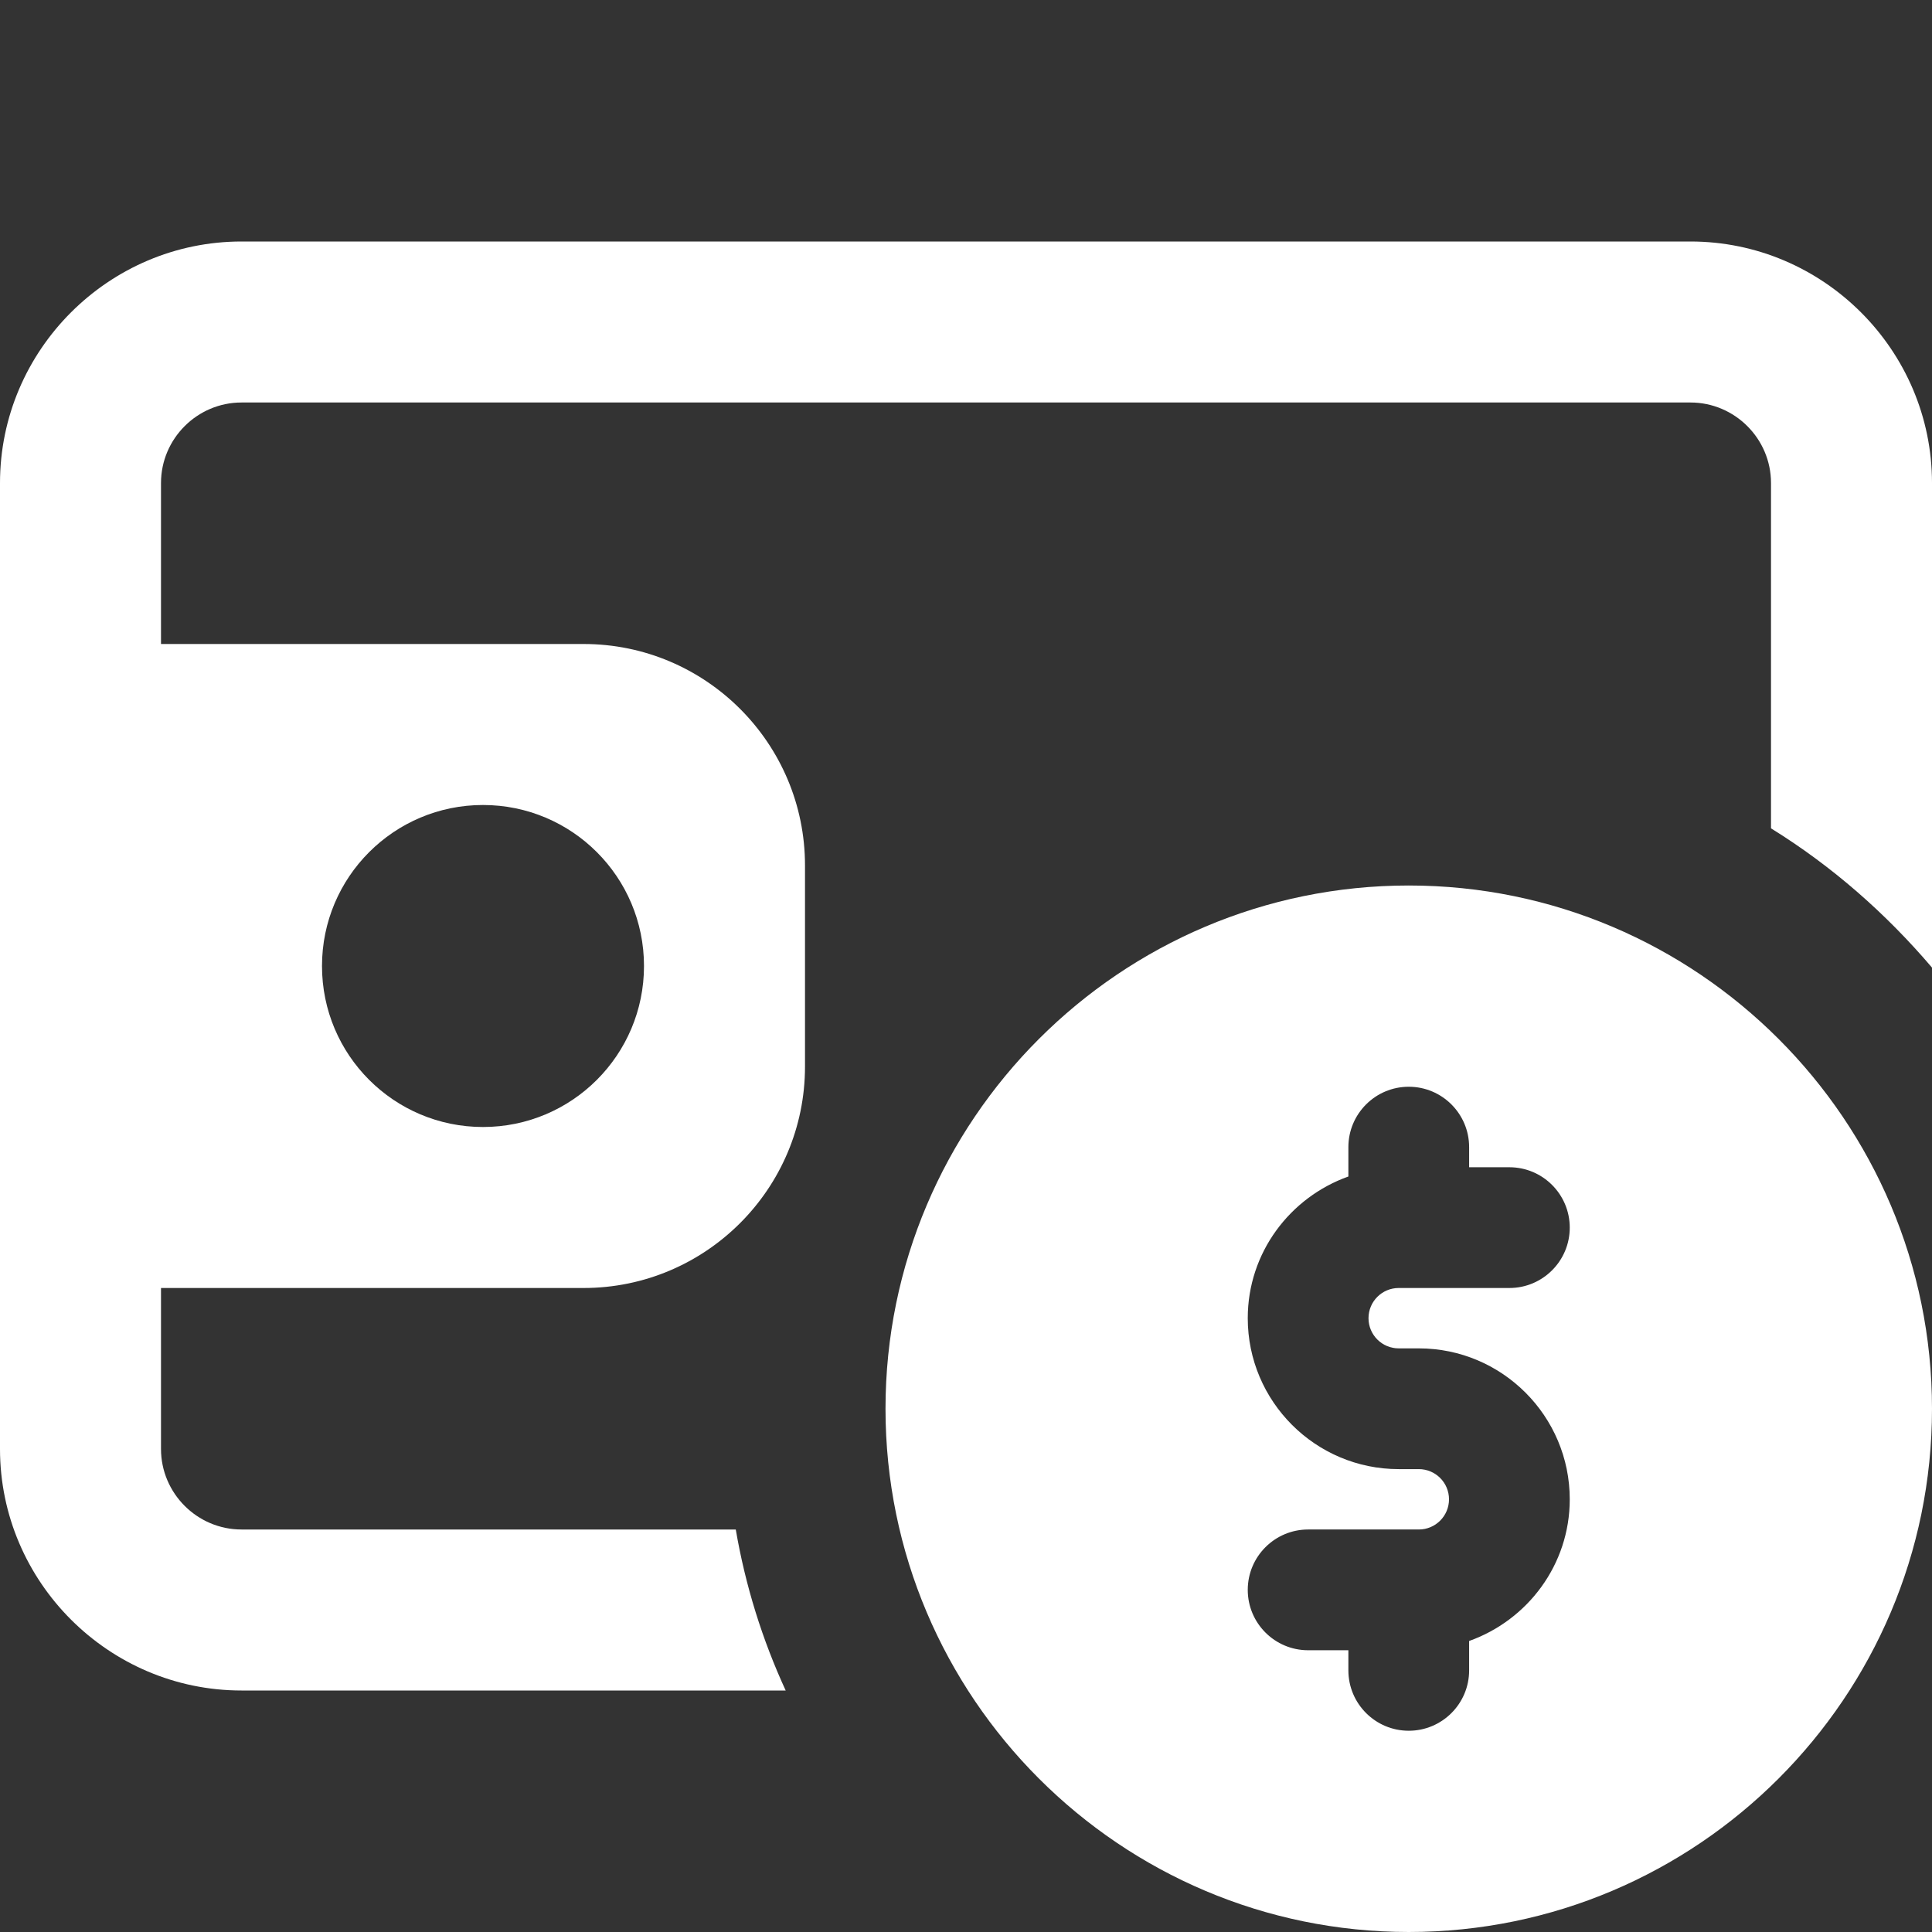
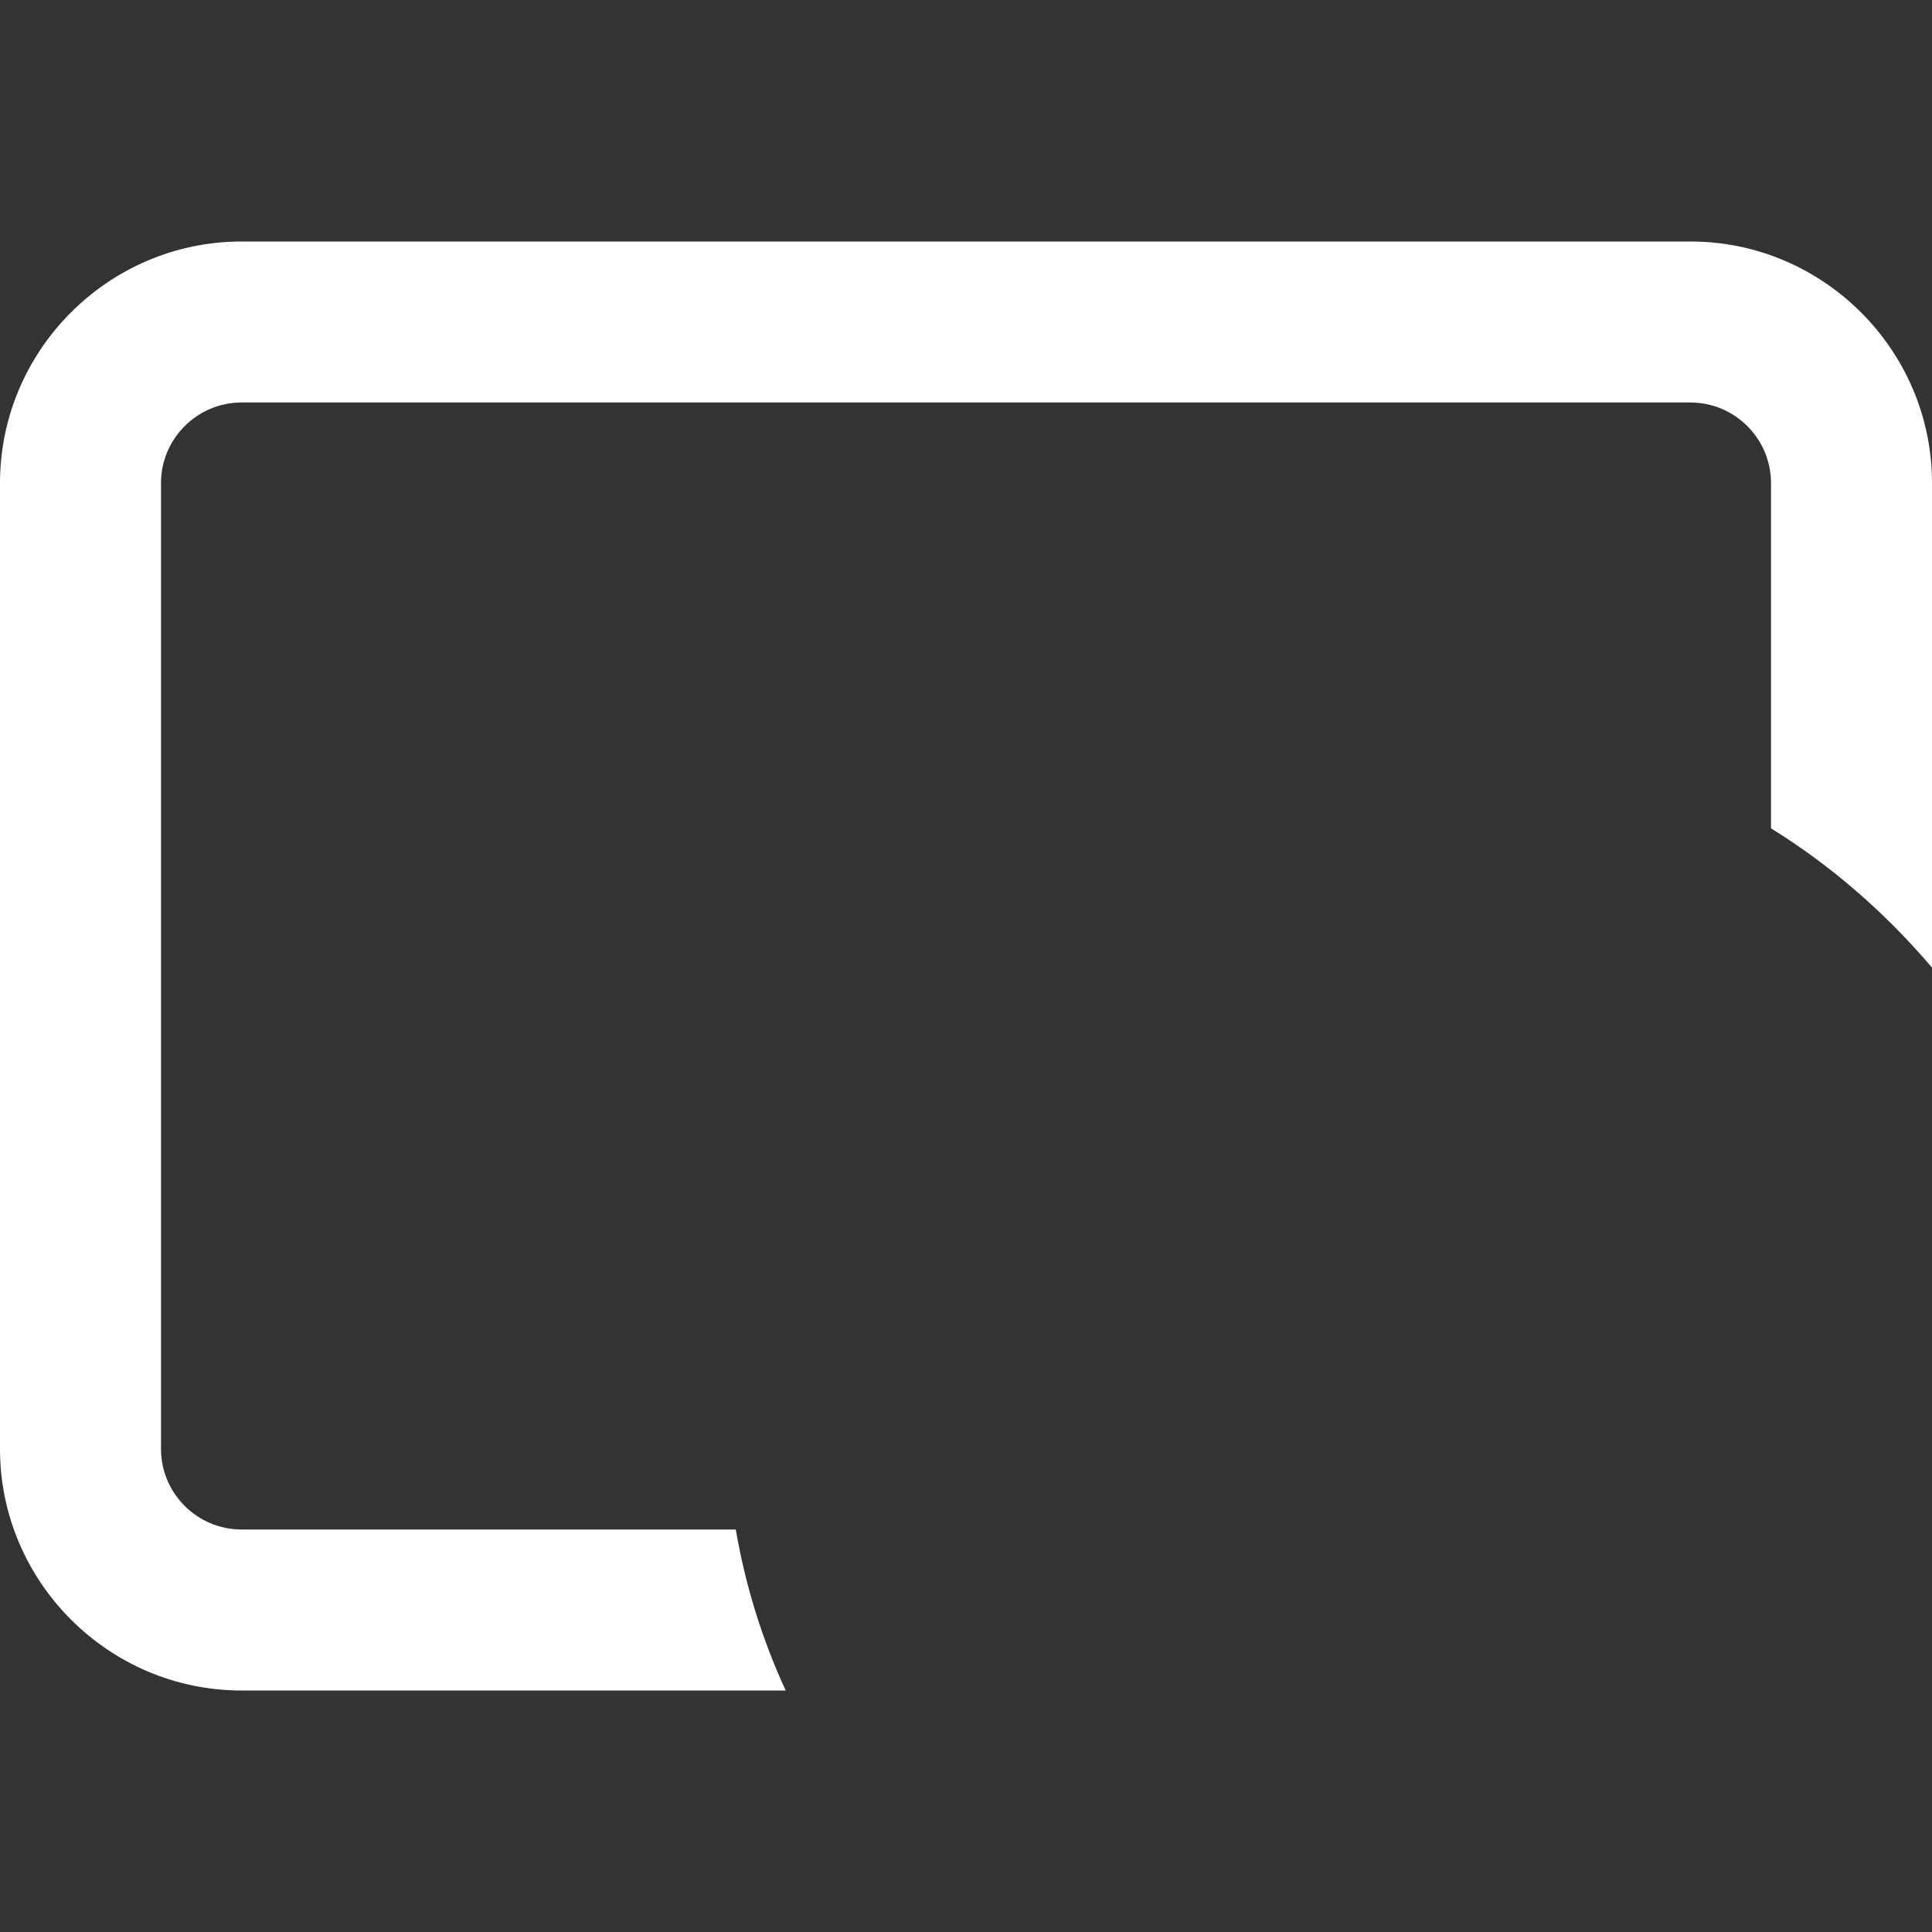
<svg xmlns="http://www.w3.org/2000/svg" id="bold" height="512" viewBox="0 0 24 24" width="512">
  <rect x="0" y="0" width="24" height="24" fill="#333333" stroke="none" />
  <path d="m21 3h-18c-1.65 0-3 1.35-3 3v12c0 1.65 1.35 3 3 3h6.76c-.29-.63-.5-1.3-.62-2h-6.14c-.55 0-1-.45-1-1v-12c0-.55.45-1 1-1h18c.55 0 1 .45 1 1v4.29c.76.47 1.43 1.06 2 1.73v-6.02c0-1.65-1.35-3-3-3z" fill="#fff" />
-   <path d="m7.25 8h-6c-.414 0-.75.336-.75.75v6.5c0 .414.336.75.75.75h6c1.517 0 2.75-1.233 2.75-2.75v-2.5c0-1.517-1.233-2.75-2.75-2.75zm-1.25 6c-1.105 0-2-.895-2-2s.895-2 2-2 2 .895 2 2-.895 2-2 2z" fill="#fff" />
-   <path d="m17.5 11c-3.584 0-6.5 2.916-6.5 6.5s2.916 6.5 6.5 6.5 6.5-2.916 6.5-6.5-2.916-6.5-6.5-6.5zm-.125 5.75h.25c1.034 0 1.875.841 1.875 1.875 0 .813-.524 1.501-1.25 1.76v.365c0 .414-.336.75-.75.75s-.75-.336-.75-.75v-.25h-.5c-.414 0-.75-.336-.75-.75s.336-.75.75-.75h1.375c.207 0 .375-.168.375-.375s-.168-.375-.375-.375h-.25c-1.034 0-1.875-.841-1.875-1.875 0-.813.524-1.501 1.25-1.76v-.365c0-.414.336-.75.75-.75s.75.336.75.75v.25h.5c.414 0 .75.336.75.75s-.336.75-.75.75h-1.375c-.207 0-.375.168-.375.375s.168.375.375.375z" fill="#fff" />
</svg>